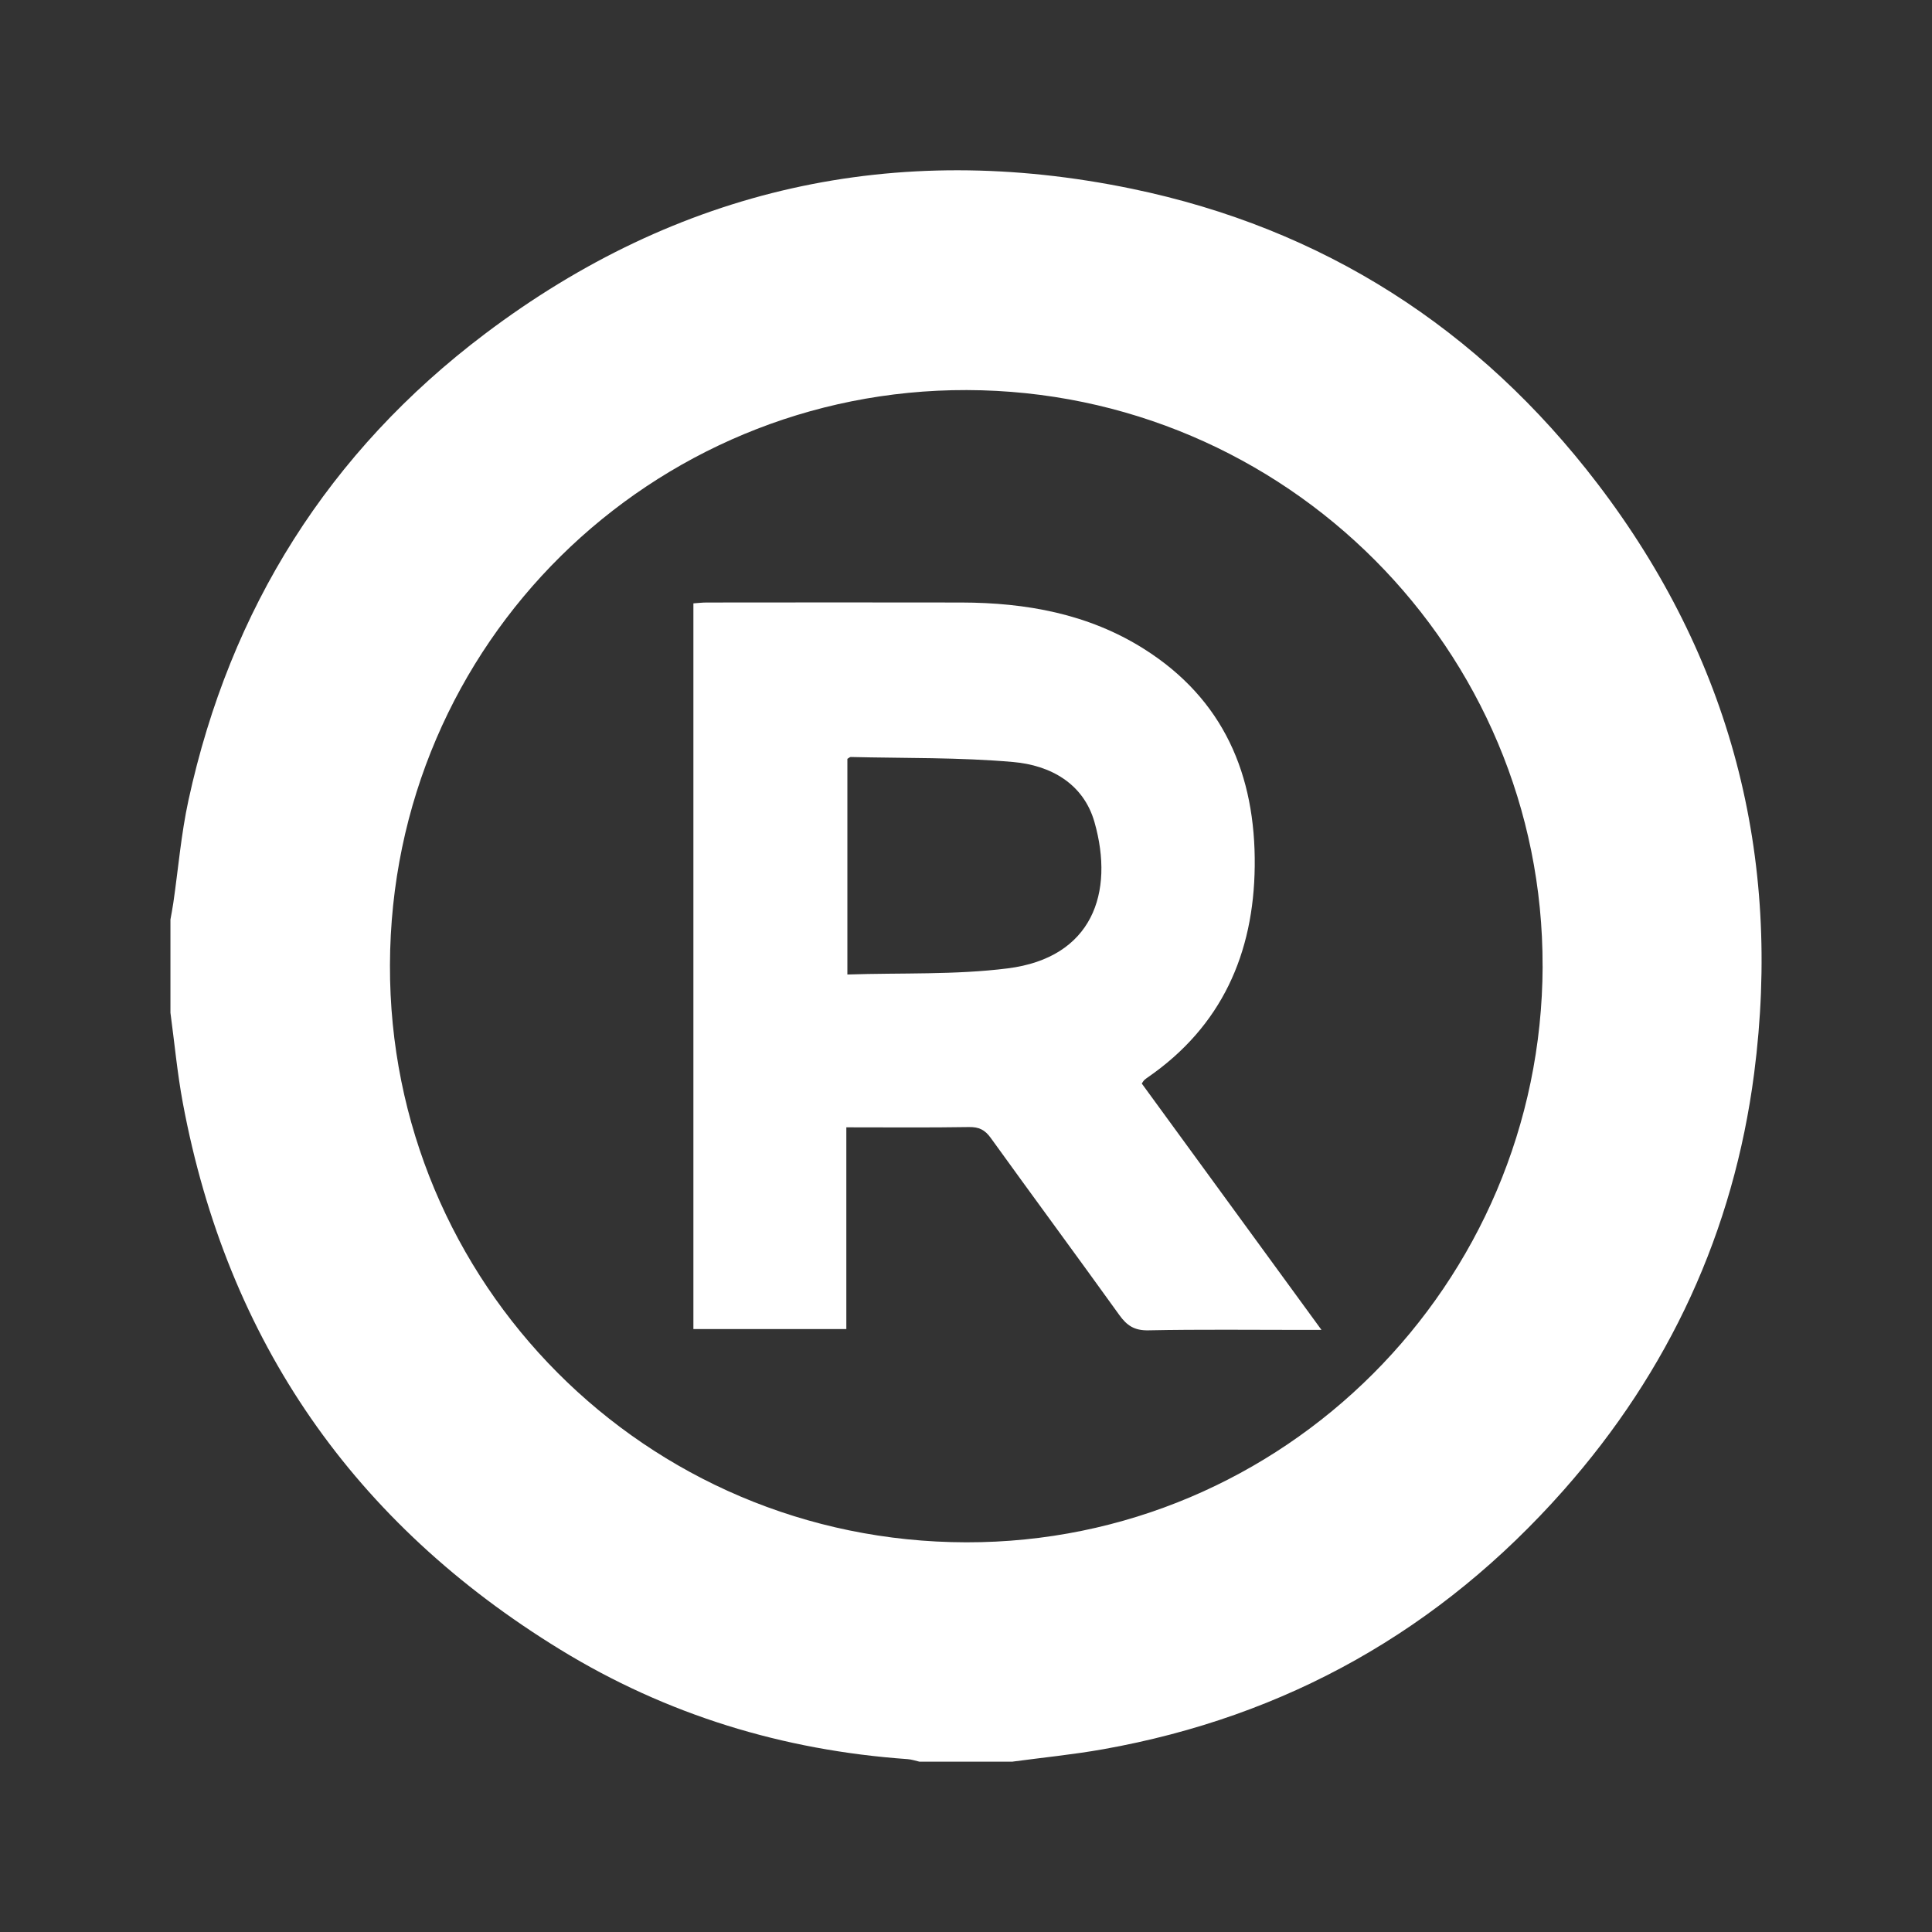
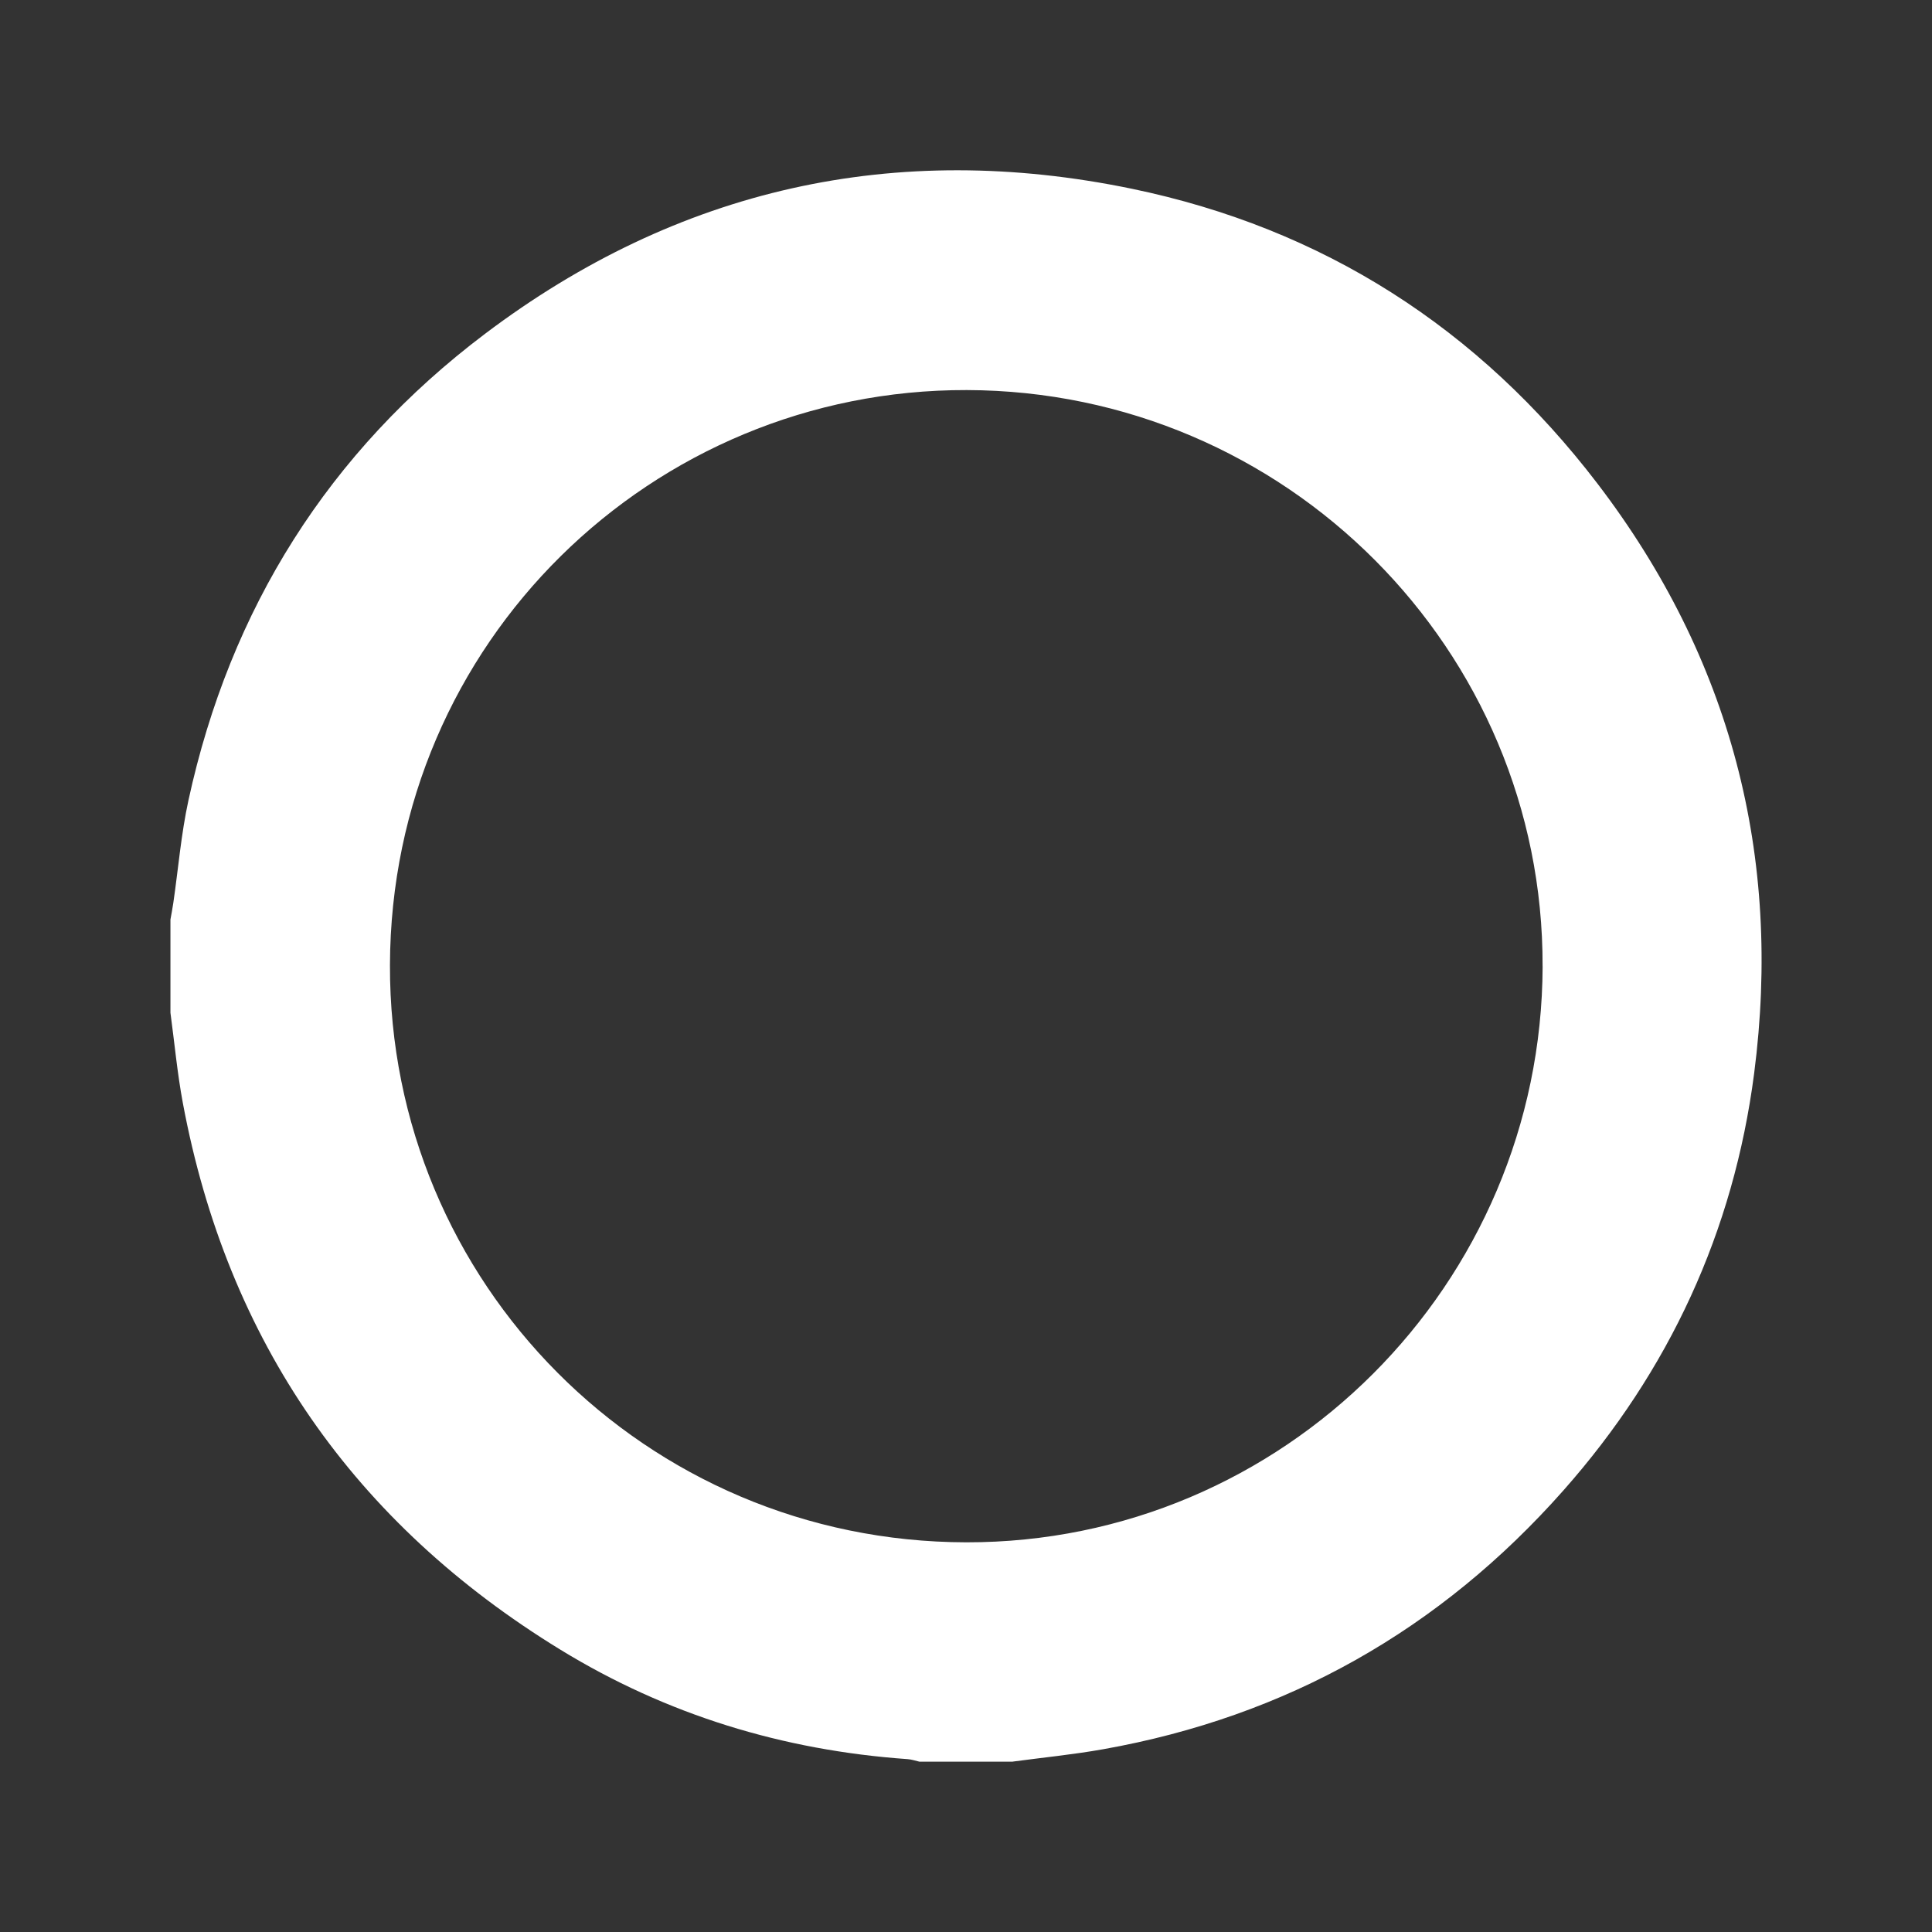
<svg xmlns="http://www.w3.org/2000/svg" id="Layer_1" data-name="Layer 1" viewBox="0 0 500 500">
  <rect x="0" y="0" width="500" height="500" fill="#333333" stroke="none" />
  <defs>
    <style> .cls-1 { fill: #fff; stroke-width: 0px; } </style>
  </defs>
  <path class="cls-1" d="M262.09,455.92h-24.13c-1.03-.23-2.06-.59-3.1-.66-32.21-2.27-62.34-11.48-89.84-28.33-53.35-32.69-86.18-79.81-97.7-141.47-1.44-7.72-2.16-15.57-3.21-23.36,0-8.04,0-16.08,0-24.13.25-1.42.53-2.84.74-4.27,1.29-8.86,2.02-17.85,3.92-26.58,10.78-49.59,36.3-90.19,76.74-120.72,49.91-37.68,106.13-50.22,167.36-37.56,49.55,10.25,89.87,36.15,120.55,76.31,34.49,45.15,47.84,96.38,40.55,152.65-5.31,40.92-22,77-49.36,107.92-31.9,36.06-71.62,58.53-119.1,66.98-7.75,1.38-15.61,2.15-23.41,3.2ZM399.22,250.11c.27-81.85-66.42-148.94-149.02-149.16-81.4-.22-149.04,65.23-149.28,148.81-.24,82.16,66.07,149.26,149.14,149.39,82.14.14,148.9-66.78,149.17-149.04Z" />
-   <path class="cls-1" d="M295.5,280.43c15.3,20.97,30.65,42.01,46.5,63.75-2.09,0-3.36,0-4.63,0-13.4,0-26.8-.16-40.2.11-3.58.07-5.53-1.23-7.49-3.96-11.02-15.33-22.24-30.52-33.28-45.84-1.5-2.08-3.02-2.85-5.61-2.81-10.43.17-20.86.07-31.76.07v52.21h-39.58v-187.81c1.11-.07,2.26-.22,3.42-.22,21.97-.01,43.95-.05,65.92,0,16.73.04,32.82,2.91,47.22,11.98,20.68,13.03,28.96,32.65,28.71,56.26-.24,22.61-8.55,41.43-27.66,54.64-.33.23-.66.46-.95.73-.19.18-.31.43-.62.88ZM219.3,196.38v55.82c14.06-.46,27.94.13,41.52-1.59,21.86-2.77,27.65-19.51,22.43-37.85-2.86-10.04-11.46-14.71-21.02-15.55-13.95-1.23-28.04-.96-42.07-1.3-.23,0-.46.25-.86.48Z" />
</svg>